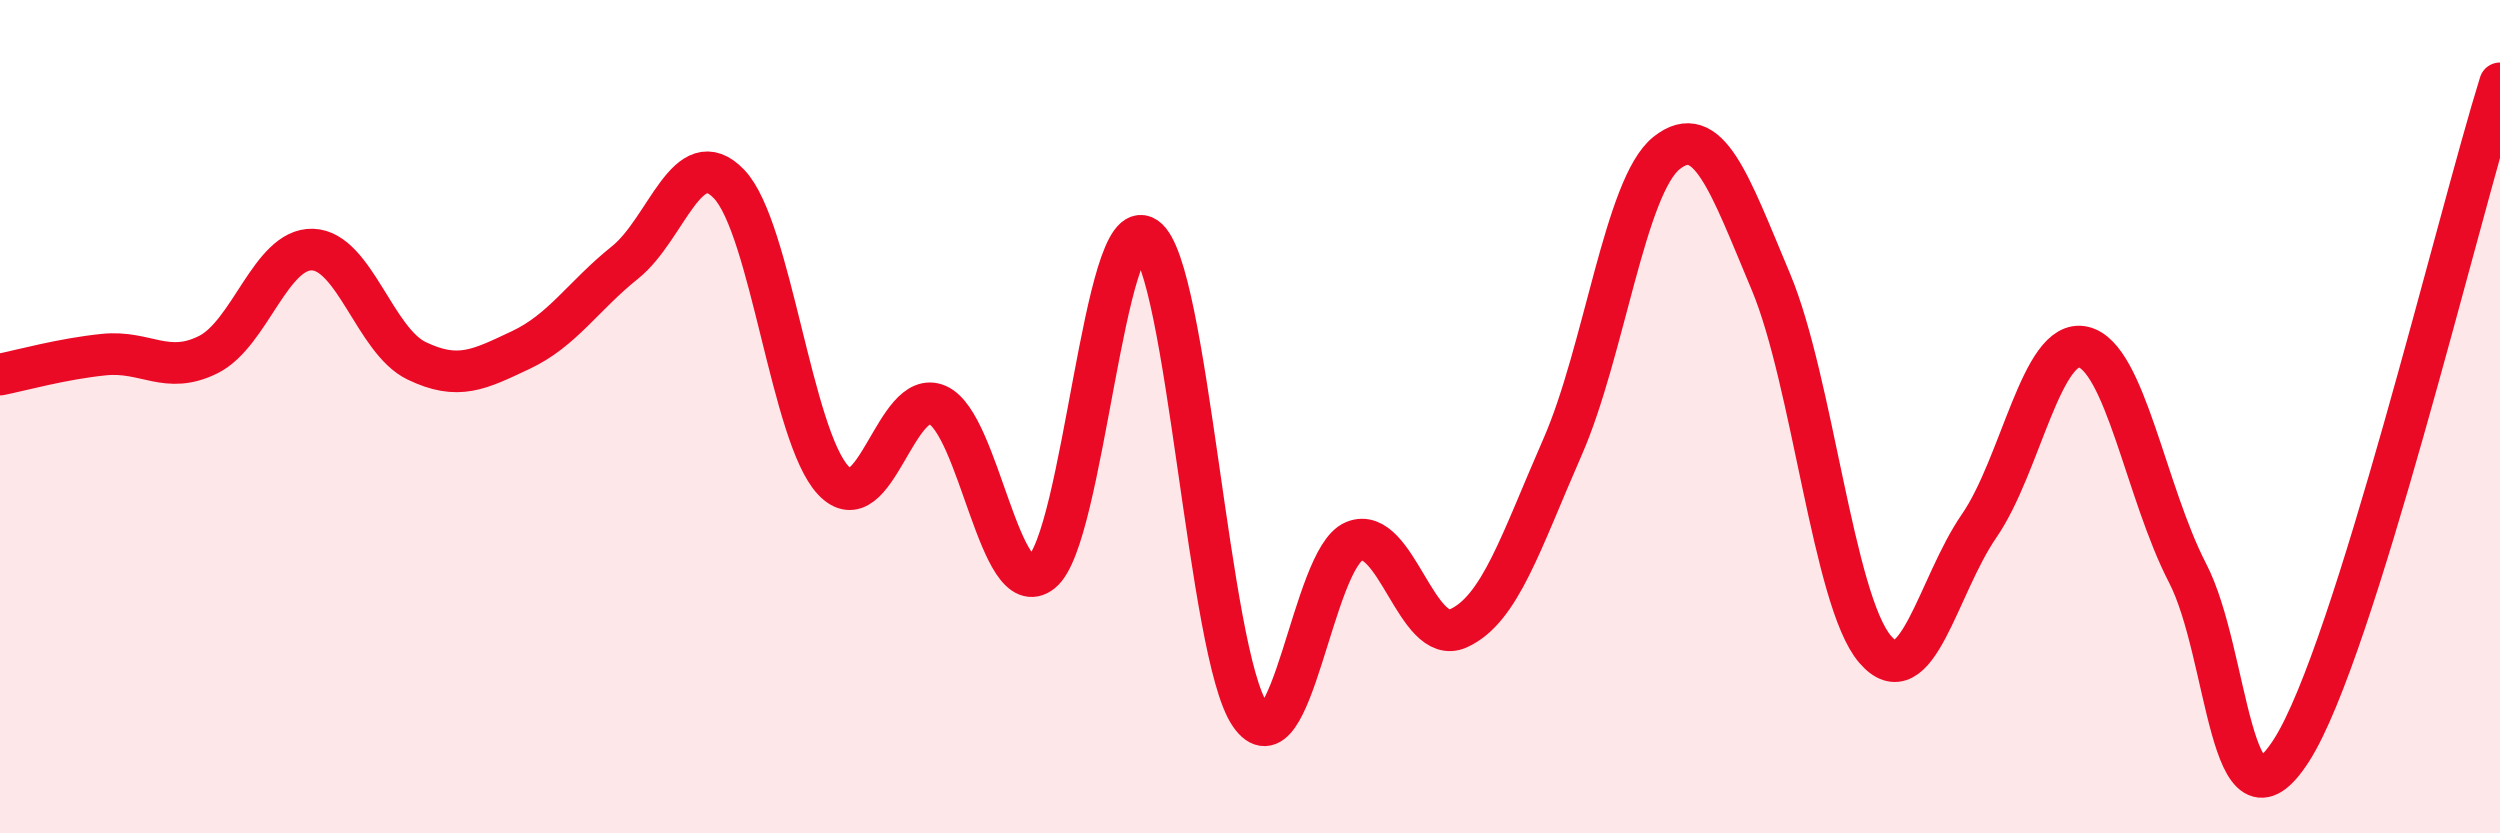
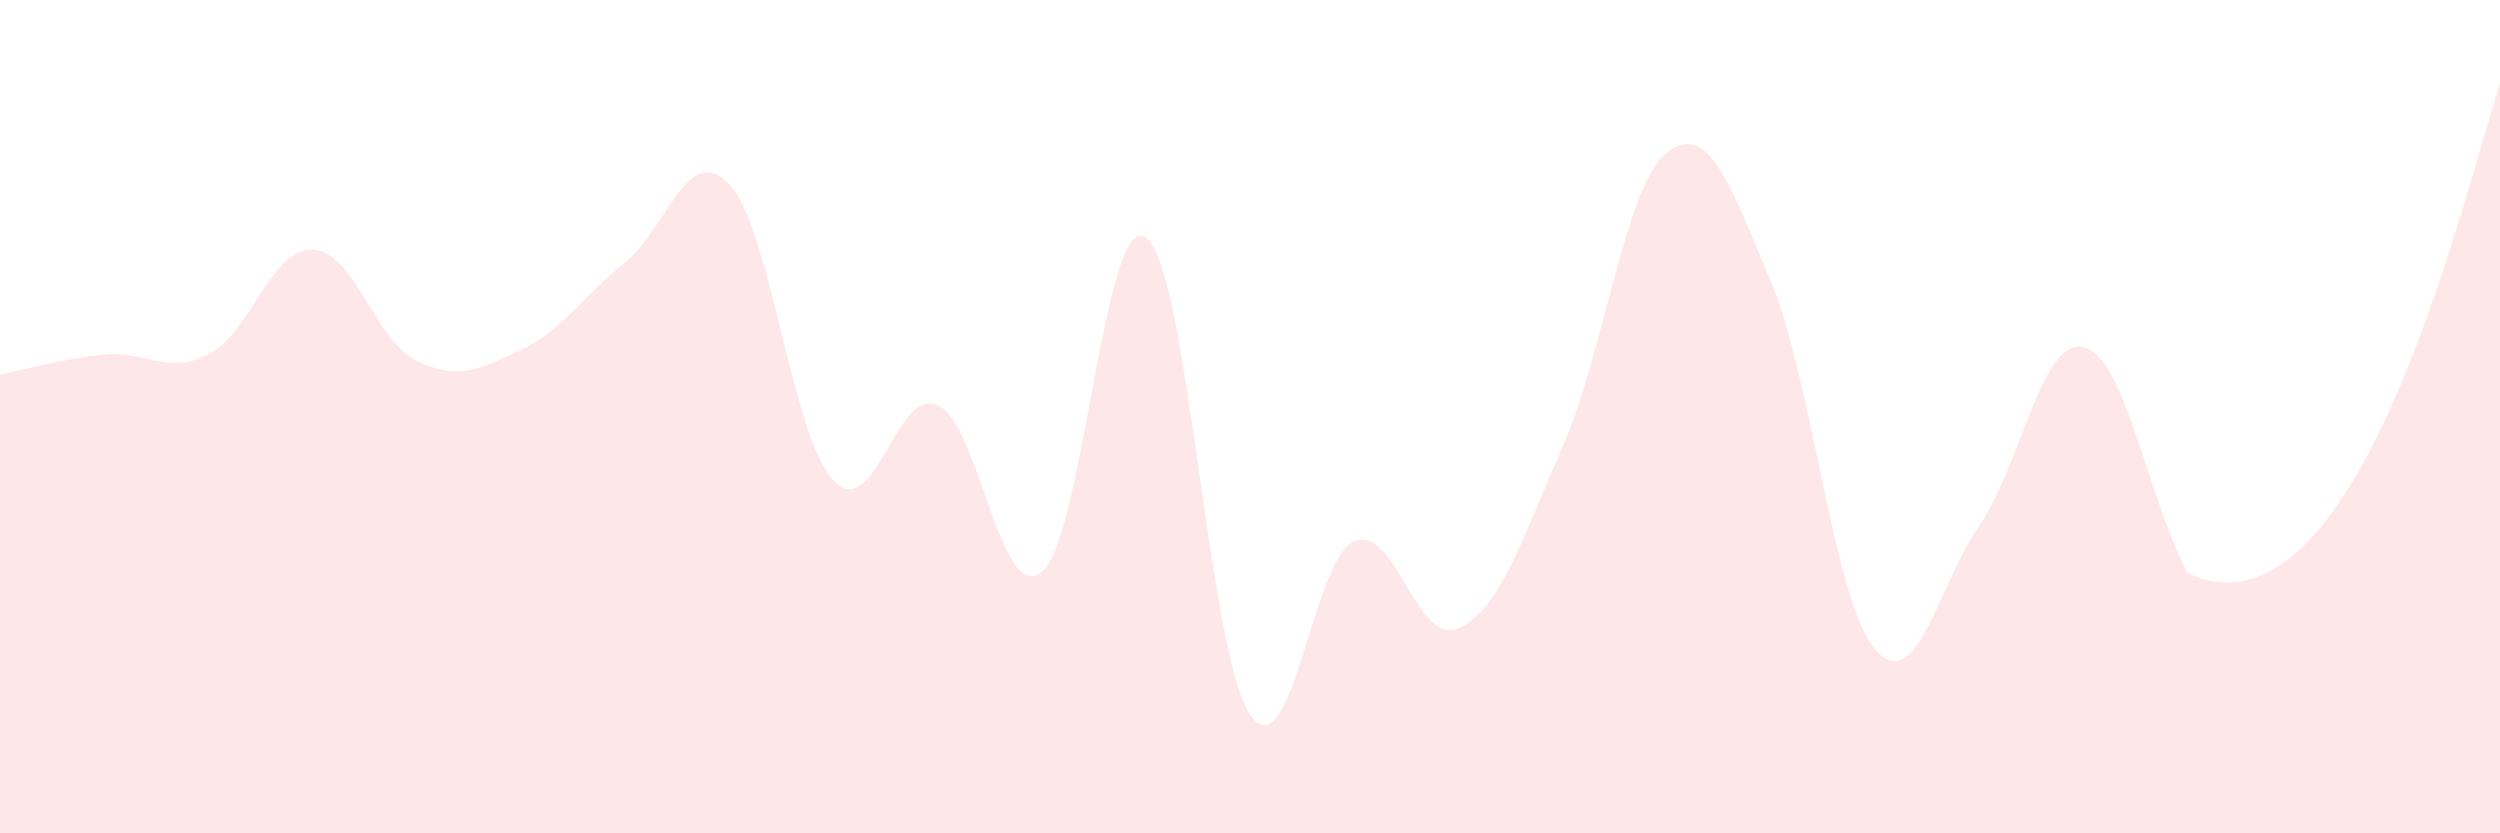
<svg xmlns="http://www.w3.org/2000/svg" width="60" height="20" viewBox="0 0 60 20">
-   <path d="M 0,8.99 C 0.5,8.89 1.5,8.61 2.5,8.51 C 3.5,8.41 4,9.01 5,8.51 C 6,8.01 6.5,5.96 7.5,5.99 C 8.5,6.02 9,8.18 10,8.66 C 11,9.14 11.5,8.87 12.5,8.4 C 13.5,7.93 14,7.1 15,6.3 C 16,5.5 16.5,3.37 17.5,4.42 C 18.5,5.47 19,10.47 20,11.53 C 21,12.59 21.5,9.28 22.5,9.72 C 23.5,10.16 24,14.53 25,13.73 C 26,12.93 26.5,5.02 27.5,5.7 C 28.5,6.38 29,15.69 30,17.15 C 31,18.61 31.5,13.4 32.5,12.99 C 33.5,12.58 34,15.53 35,15.08 C 36,14.63 36.5,13.01 37.5,10.73 C 38.5,8.45 39,4.46 40,3.67 C 41,2.88 41.5,4.38 42.5,6.76 C 43.5,9.14 44,14.41 45,15.58 C 46,16.75 46.5,14.07 47.5,12.62 C 48.5,11.17 49,8.1 50,8.33 C 51,8.56 51.5,11.82 52.5,13.75 C 53.5,15.68 53.5,20.35 55,18 C 56.5,15.65 59,5.2 60,2L60 20L0 20Z" fill="#EB0A25" opacity="0.1" stroke-linecap="round" stroke-linejoin="round" />
-   <path d="M 0,8.99 C 0.5,8.89 1.5,8.61 2.5,8.51 C 3.5,8.41 4,9.01 5,8.51 C 6,8.01 6.5,5.96 7.5,5.99 C 8.5,6.02 9,8.18 10,8.66 C 11,9.14 11.5,8.87 12.5,8.4 C 13.5,7.93 14,7.1 15,6.3 C 16,5.5 16.5,3.37 17.5,4.42 C 18.5,5.47 19,10.47 20,11.53 C 21,12.59 21.5,9.28 22.5,9.72 C 23.5,10.16 24,14.53 25,13.73 C 26,12.93 26.5,5.02 27.5,5.7 C 28.5,6.38 29,15.69 30,17.15 C 31,18.61 31.5,13.4 32.5,12.99 C 33.5,12.58 34,15.53 35,15.08 C 36,14.63 36.5,13.01 37.5,10.73 C 38.5,8.45 39,4.46 40,3.67 C 41,2.88 41.5,4.38 42.5,6.76 C 43.5,9.14 44,14.41 45,15.58 C 46,16.75 46.5,14.07 47.5,12.62 C 48.5,11.17 49,8.1 50,8.33 C 51,8.56 51.5,11.82 52.5,13.75 C 53.5,15.68 53.5,20.35 55,18 C 56.5,15.65 59,5.2 60,2" stroke="#EB0A25" stroke-width="1" fill="none" stroke-linecap="round" stroke-linejoin="round" />
+   <path d="M 0,8.99 C 0.5,8.89 1.5,8.61 2.5,8.51 C 3.5,8.41 4,9.01 5,8.51 C 6,8.01 6.5,5.96 7.5,5.99 C 8.5,6.02 9,8.18 10,8.66 C 11,9.14 11.5,8.87 12.5,8.4 C 13.5,7.93 14,7.1 15,6.3 C 16,5.5 16.5,3.37 17.5,4.42 C 18.5,5.47 19,10.47 20,11.53 C 21,12.59 21.5,9.28 22.5,9.72 C 23.5,10.16 24,14.53 25,13.73 C 26,12.93 26.5,5.02 27.5,5.7 C 28.5,6.38 29,15.69 30,17.15 C 31,18.61 31.5,13.4 32.5,12.99 C 33.5,12.58 34,15.53 35,15.08 C 36,14.63 36.5,13.01 37.5,10.73 C 38.5,8.45 39,4.46 40,3.67 C 41,2.88 41.5,4.38 42.5,6.76 C 43.5,9.14 44,14.41 45,15.58 C 46,16.75 46.5,14.07 47.5,12.62 C 48.5,11.17 49,8.1 50,8.33 C 51,8.56 51.5,11.82 52.5,13.75 C 56.5,15.65 59,5.2 60,2L60 20L0 20Z" fill="#EB0A25" opacity="0.1" stroke-linecap="round" stroke-linejoin="round" />
</svg>